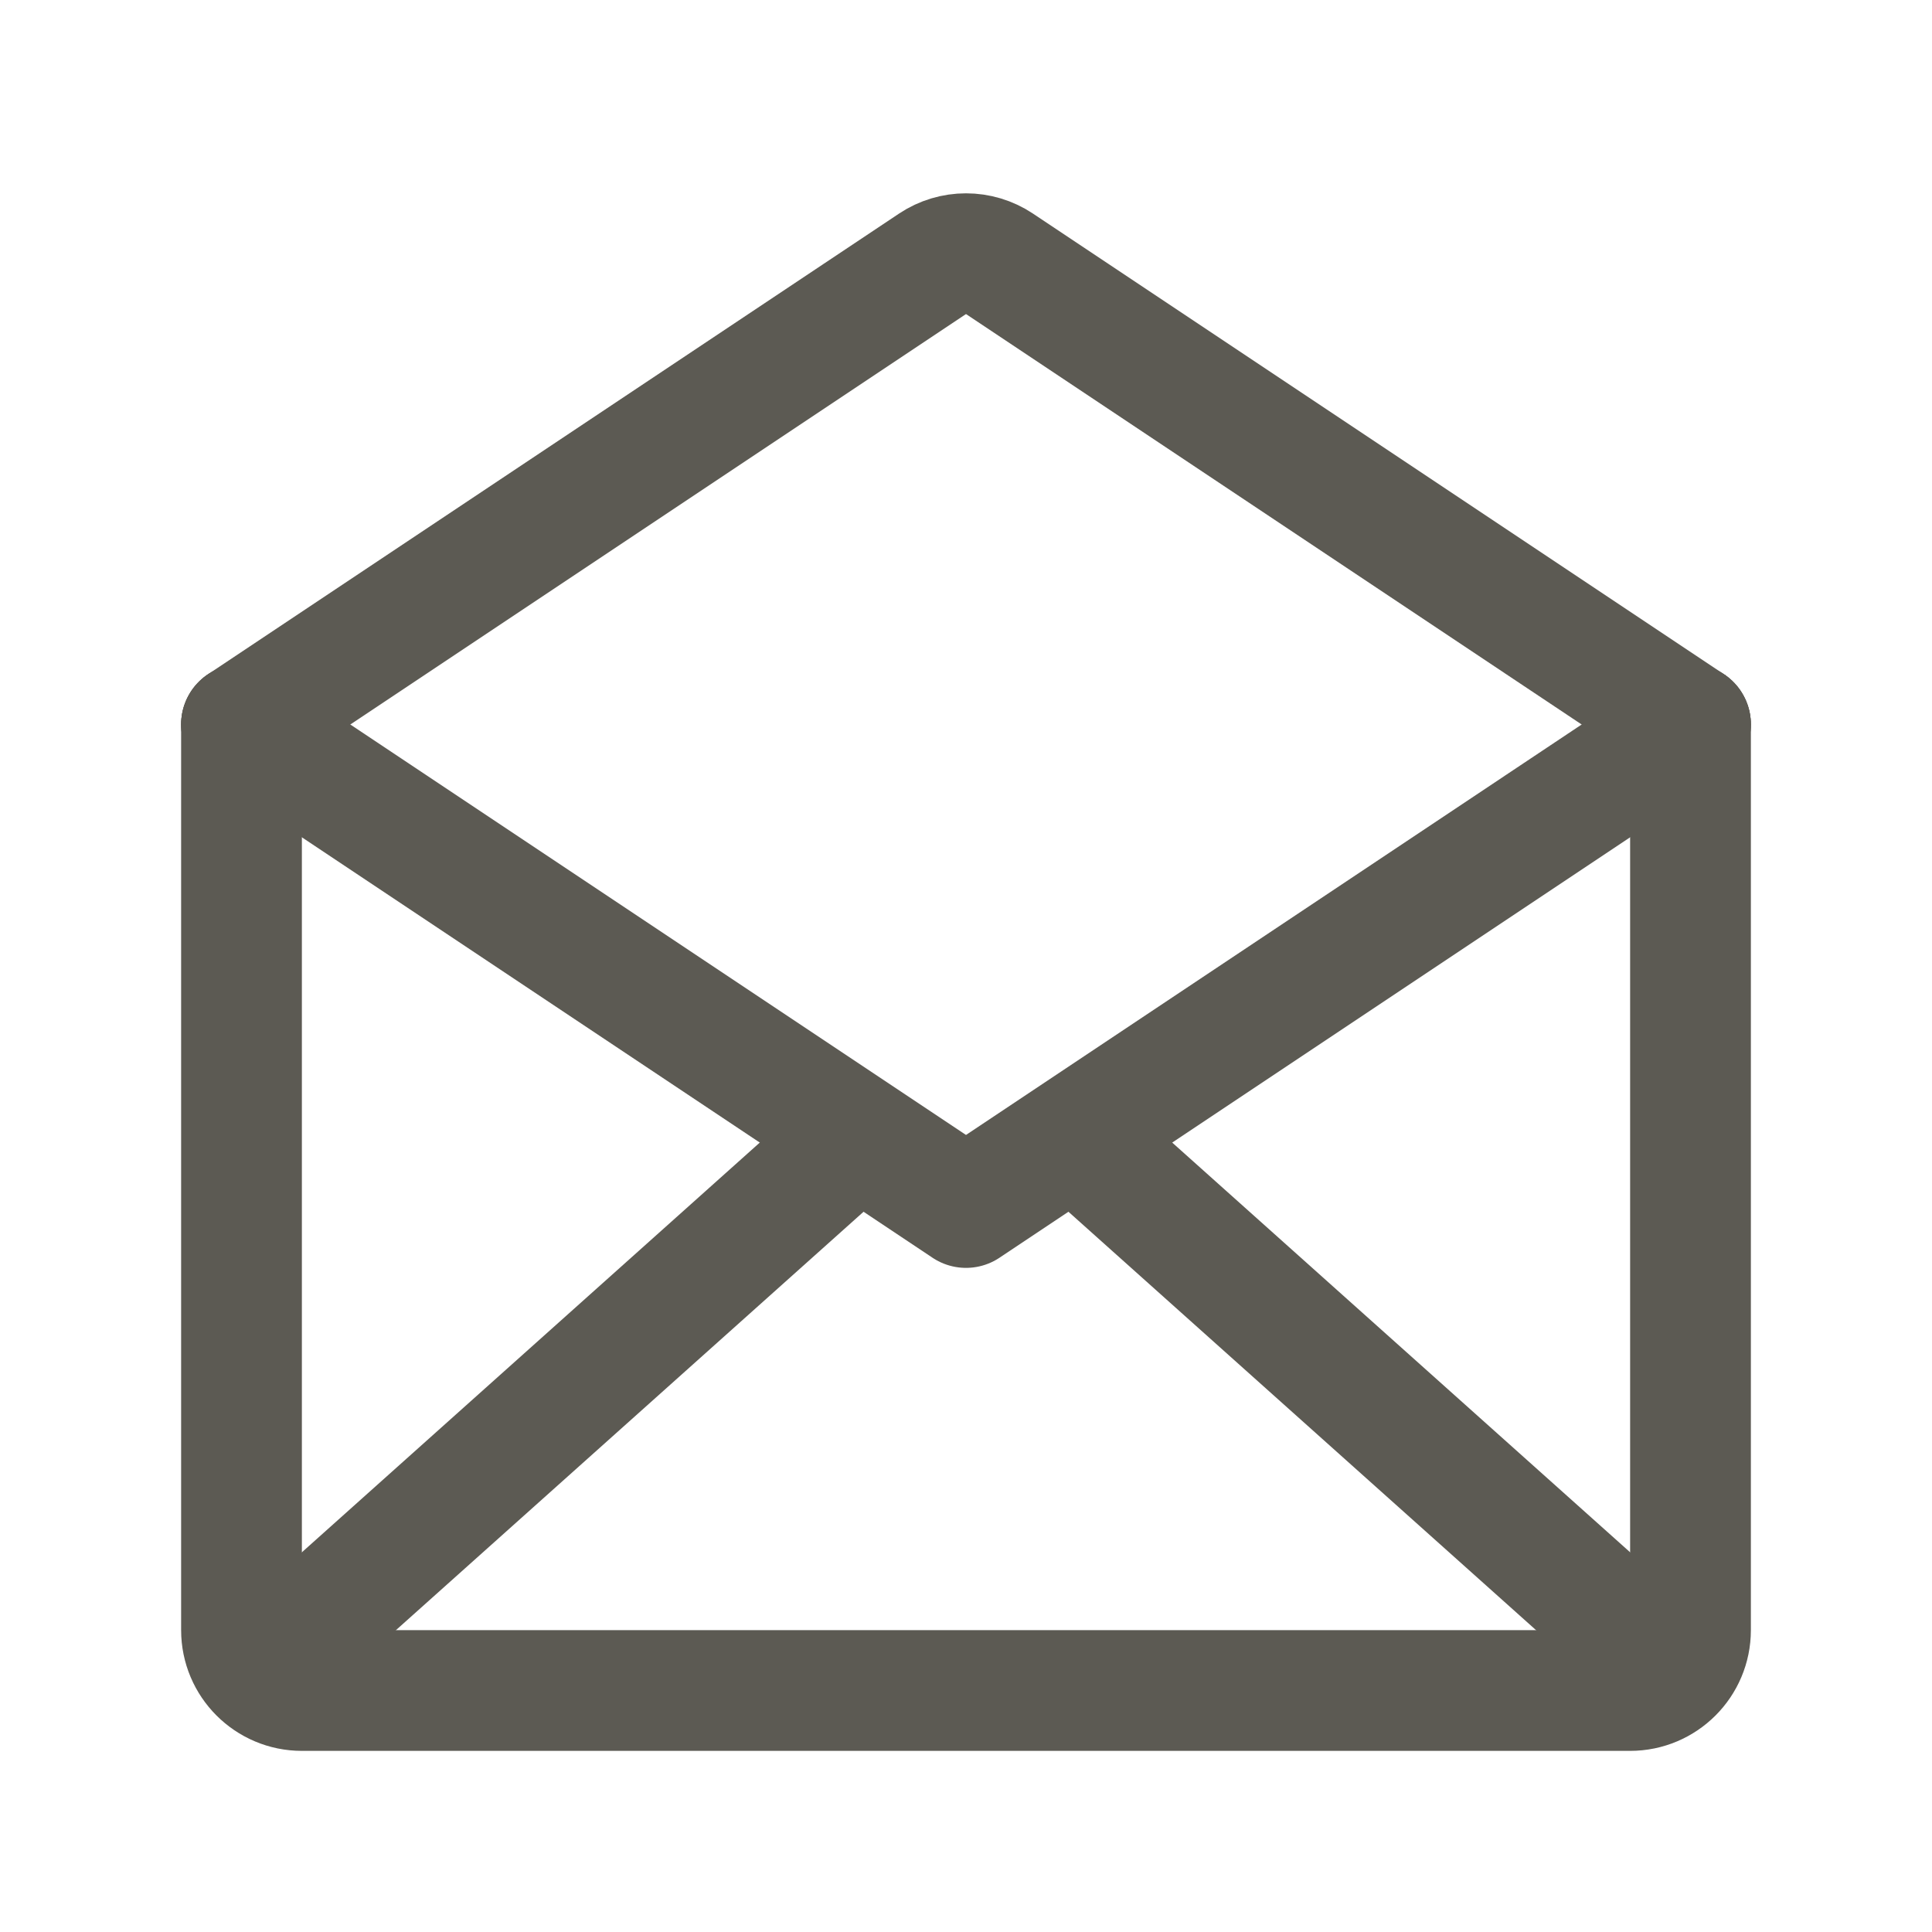
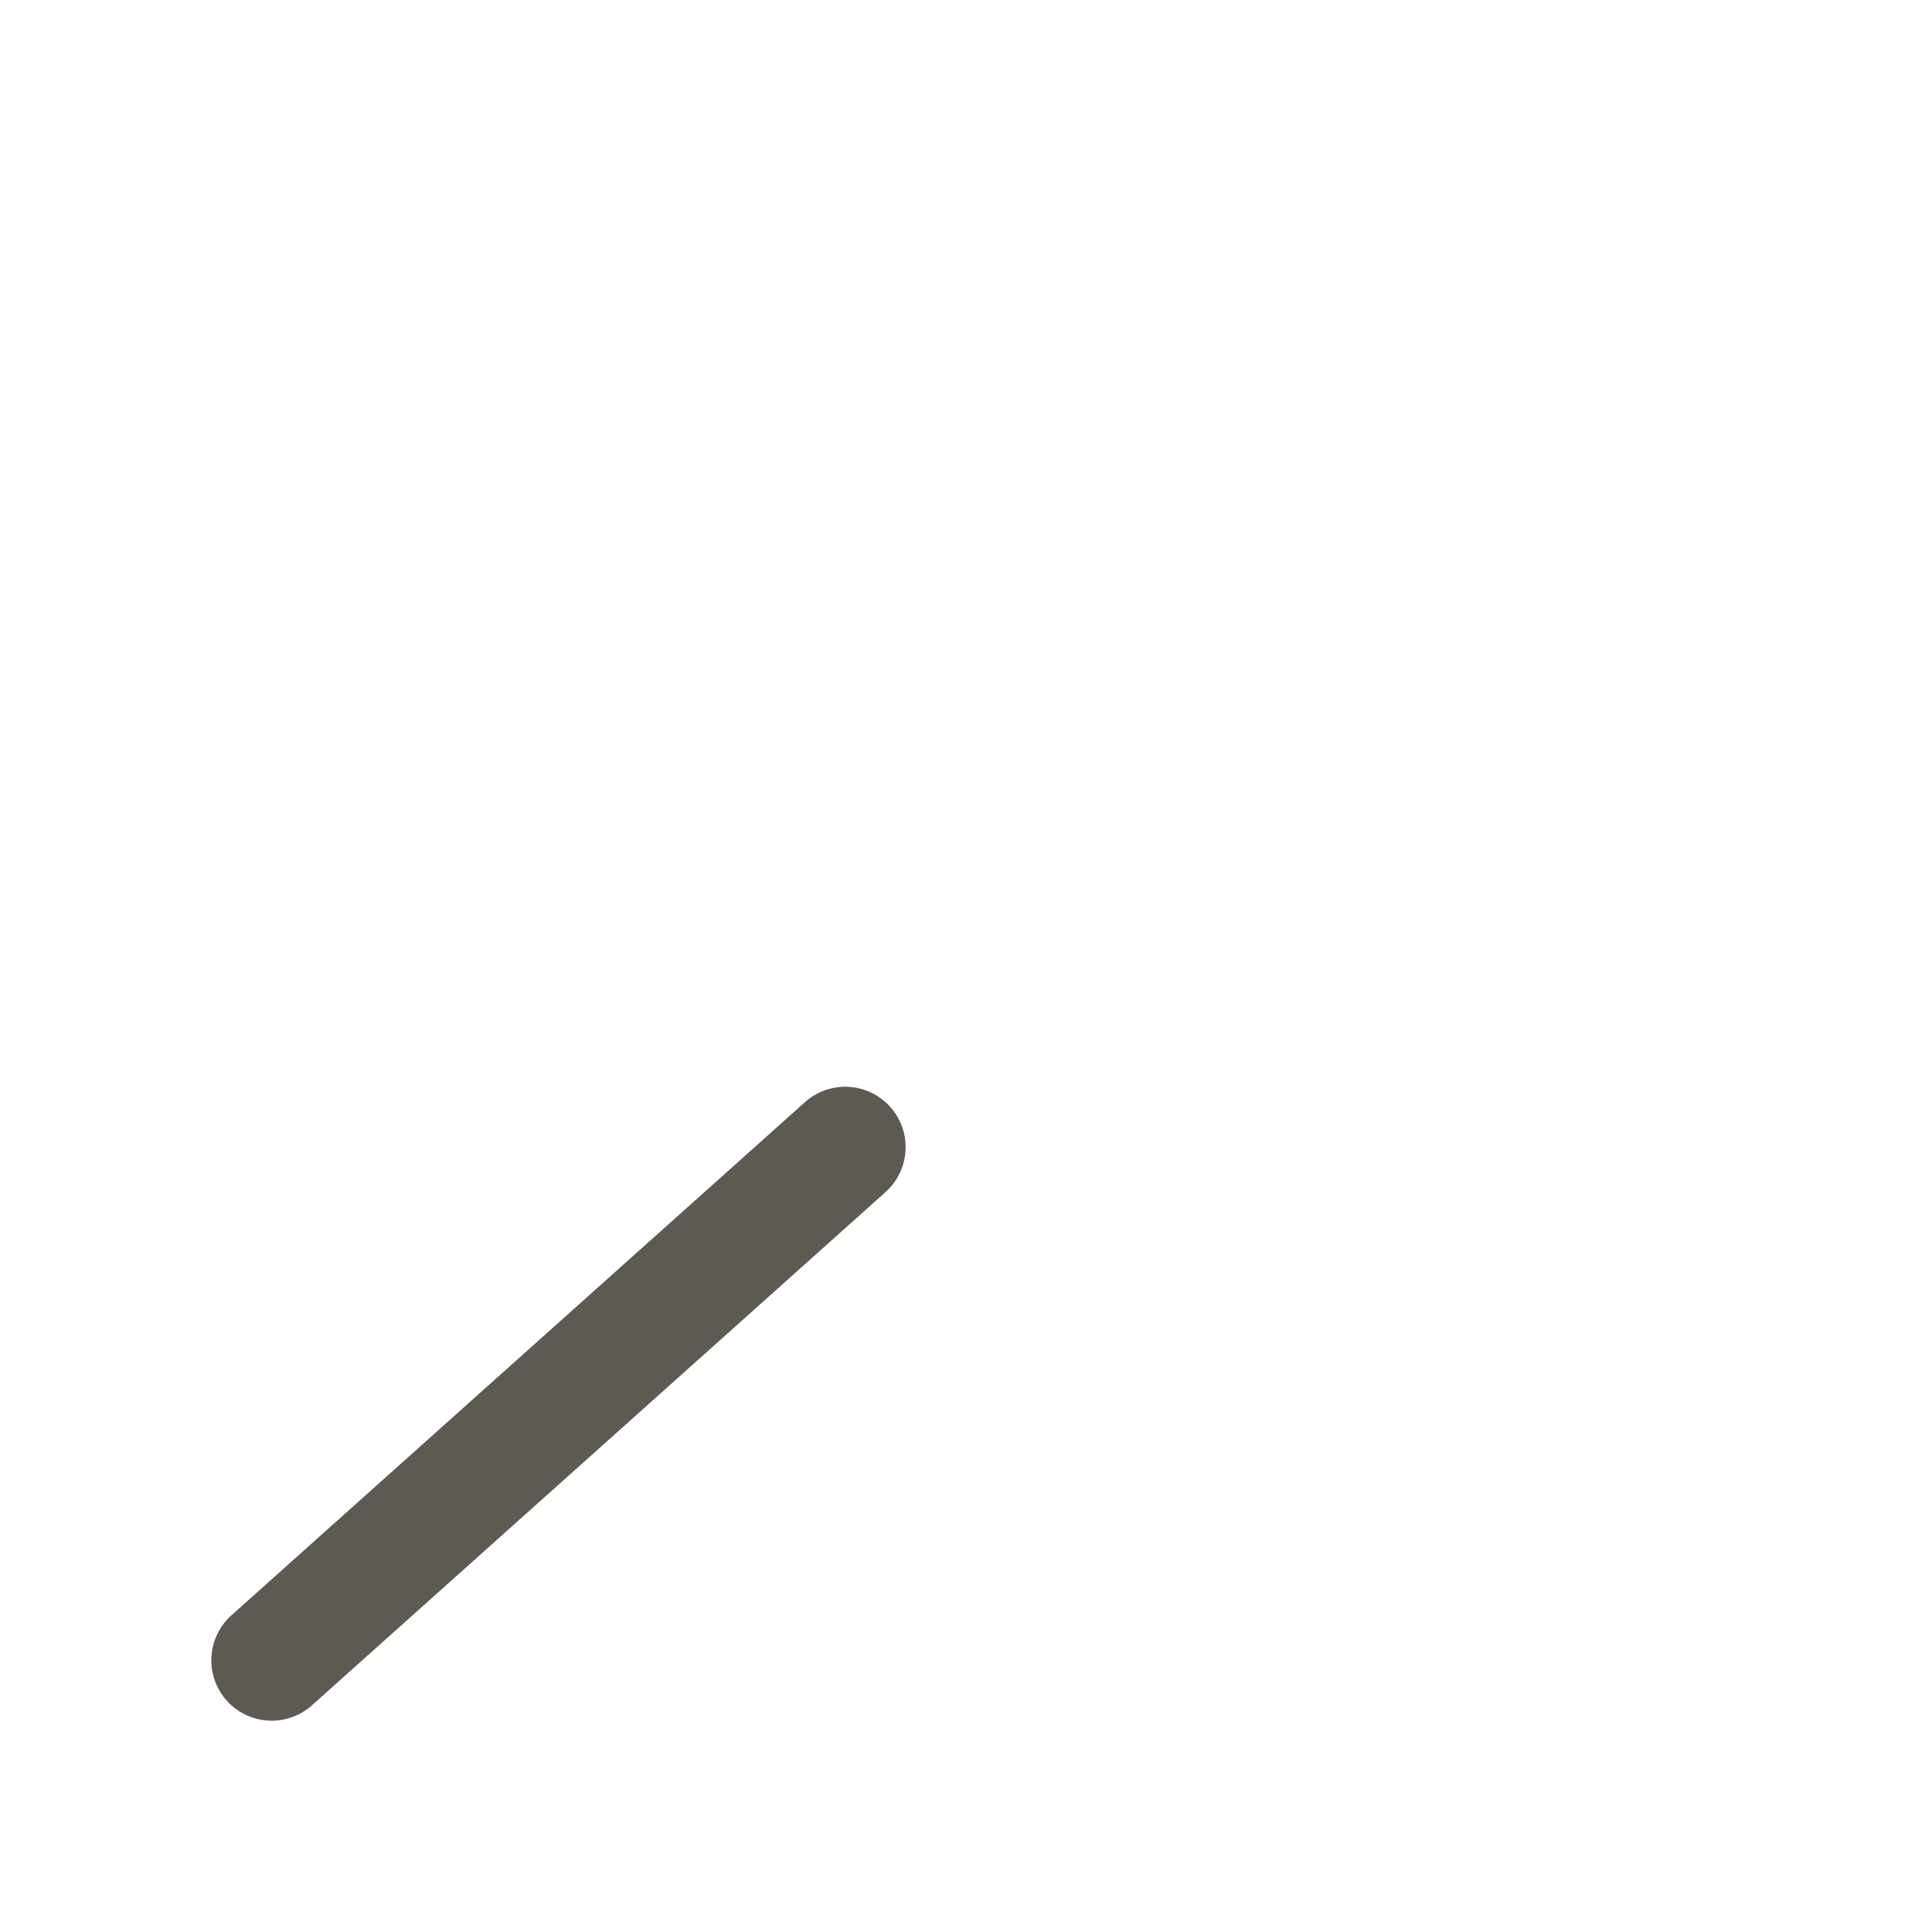
<svg xmlns="http://www.w3.org/2000/svg" width="32" height="32" viewBox="0 0 32 32" fill="none">
-   <path d="M4 12V27C4 27.552 4.448 28 5 28H27C27.552 28 28 27.552 28 27V12" stroke="#5C5A53" stroke-width="2" stroke-linecap="round" stroke-linejoin="round" />
-   <path d="M4 12L15.445 4.37C15.781 4.146 16.219 4.146 16.555 4.37L28 12" stroke="#5C5A53" stroke-width="2" stroke-linecap="round" stroke-linejoin="round" />
-   <path d="M4 12L16 20L28 12" stroke="#5C5A53" stroke-width="2" stroke-linecap="round" stroke-linejoin="round" />
  <path d="M14 19L4.5 27.5" stroke="#5C5A53" stroke-width="2" stroke-linecap="round" stroke-linejoin="round" />
-   <path d="M18 19L27.5 27.5" stroke="#5C5A53" stroke-width="2" stroke-linecap="round" stroke-linejoin="round" />
</svg>